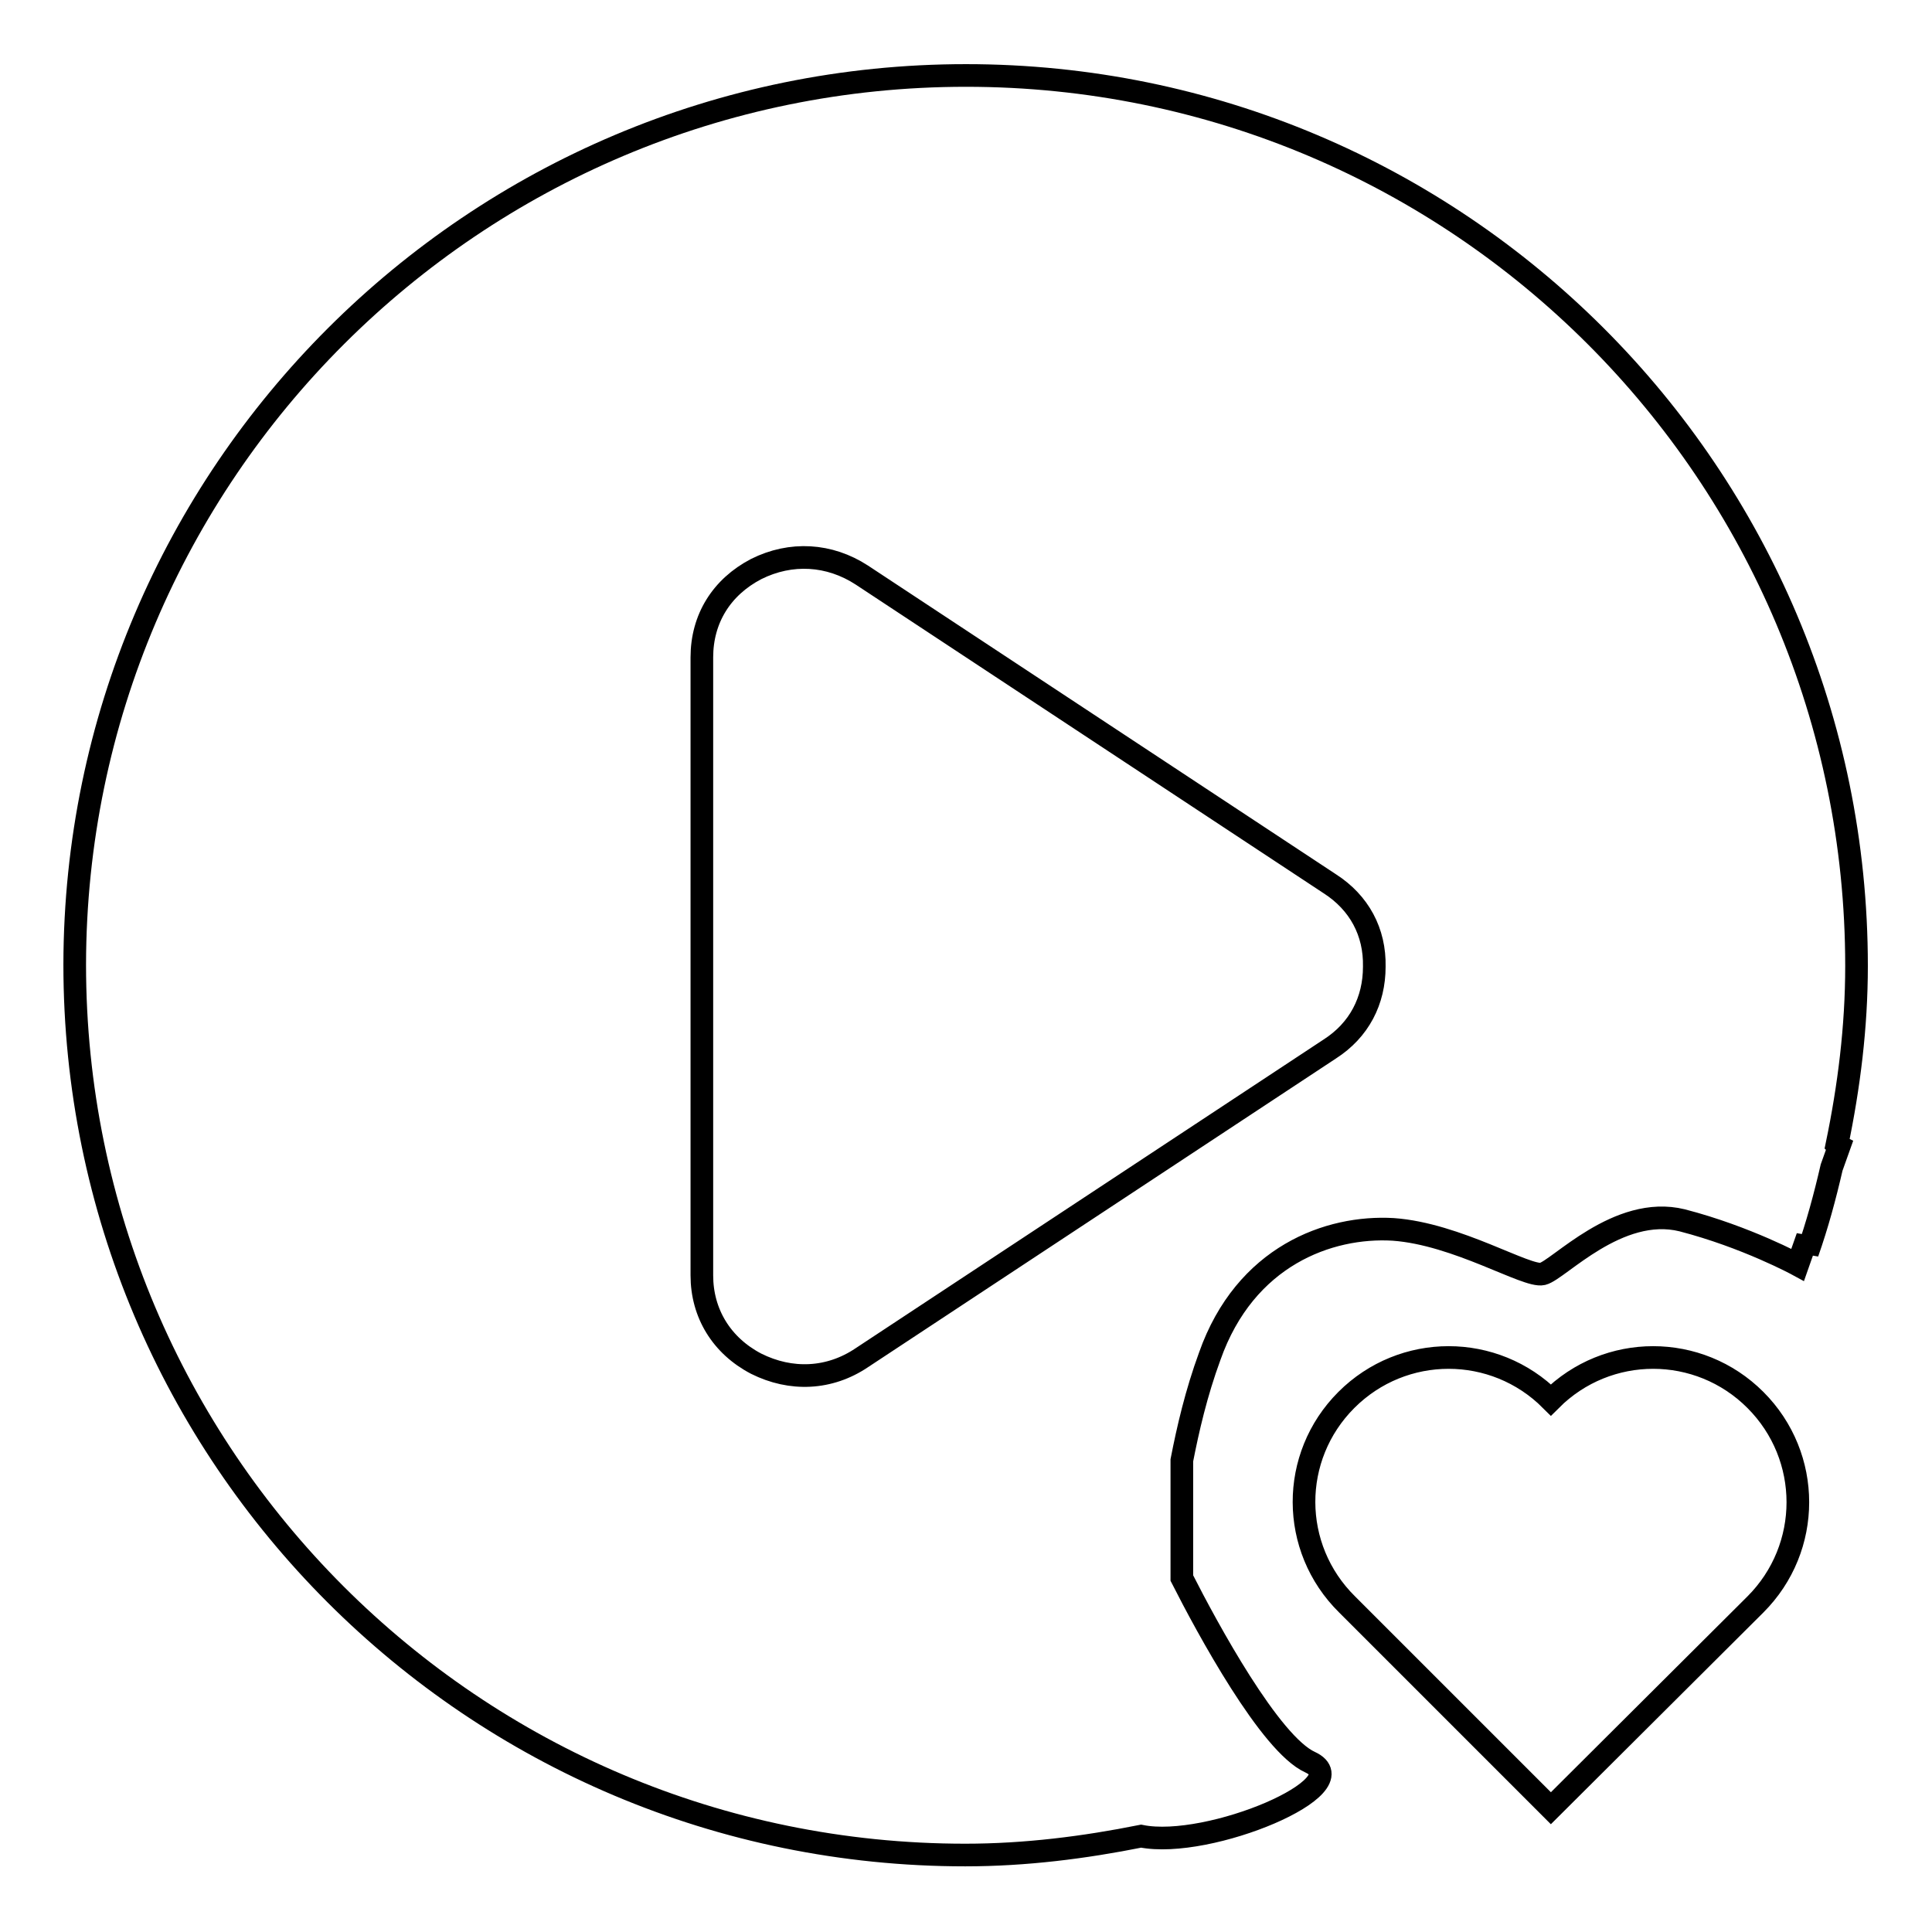
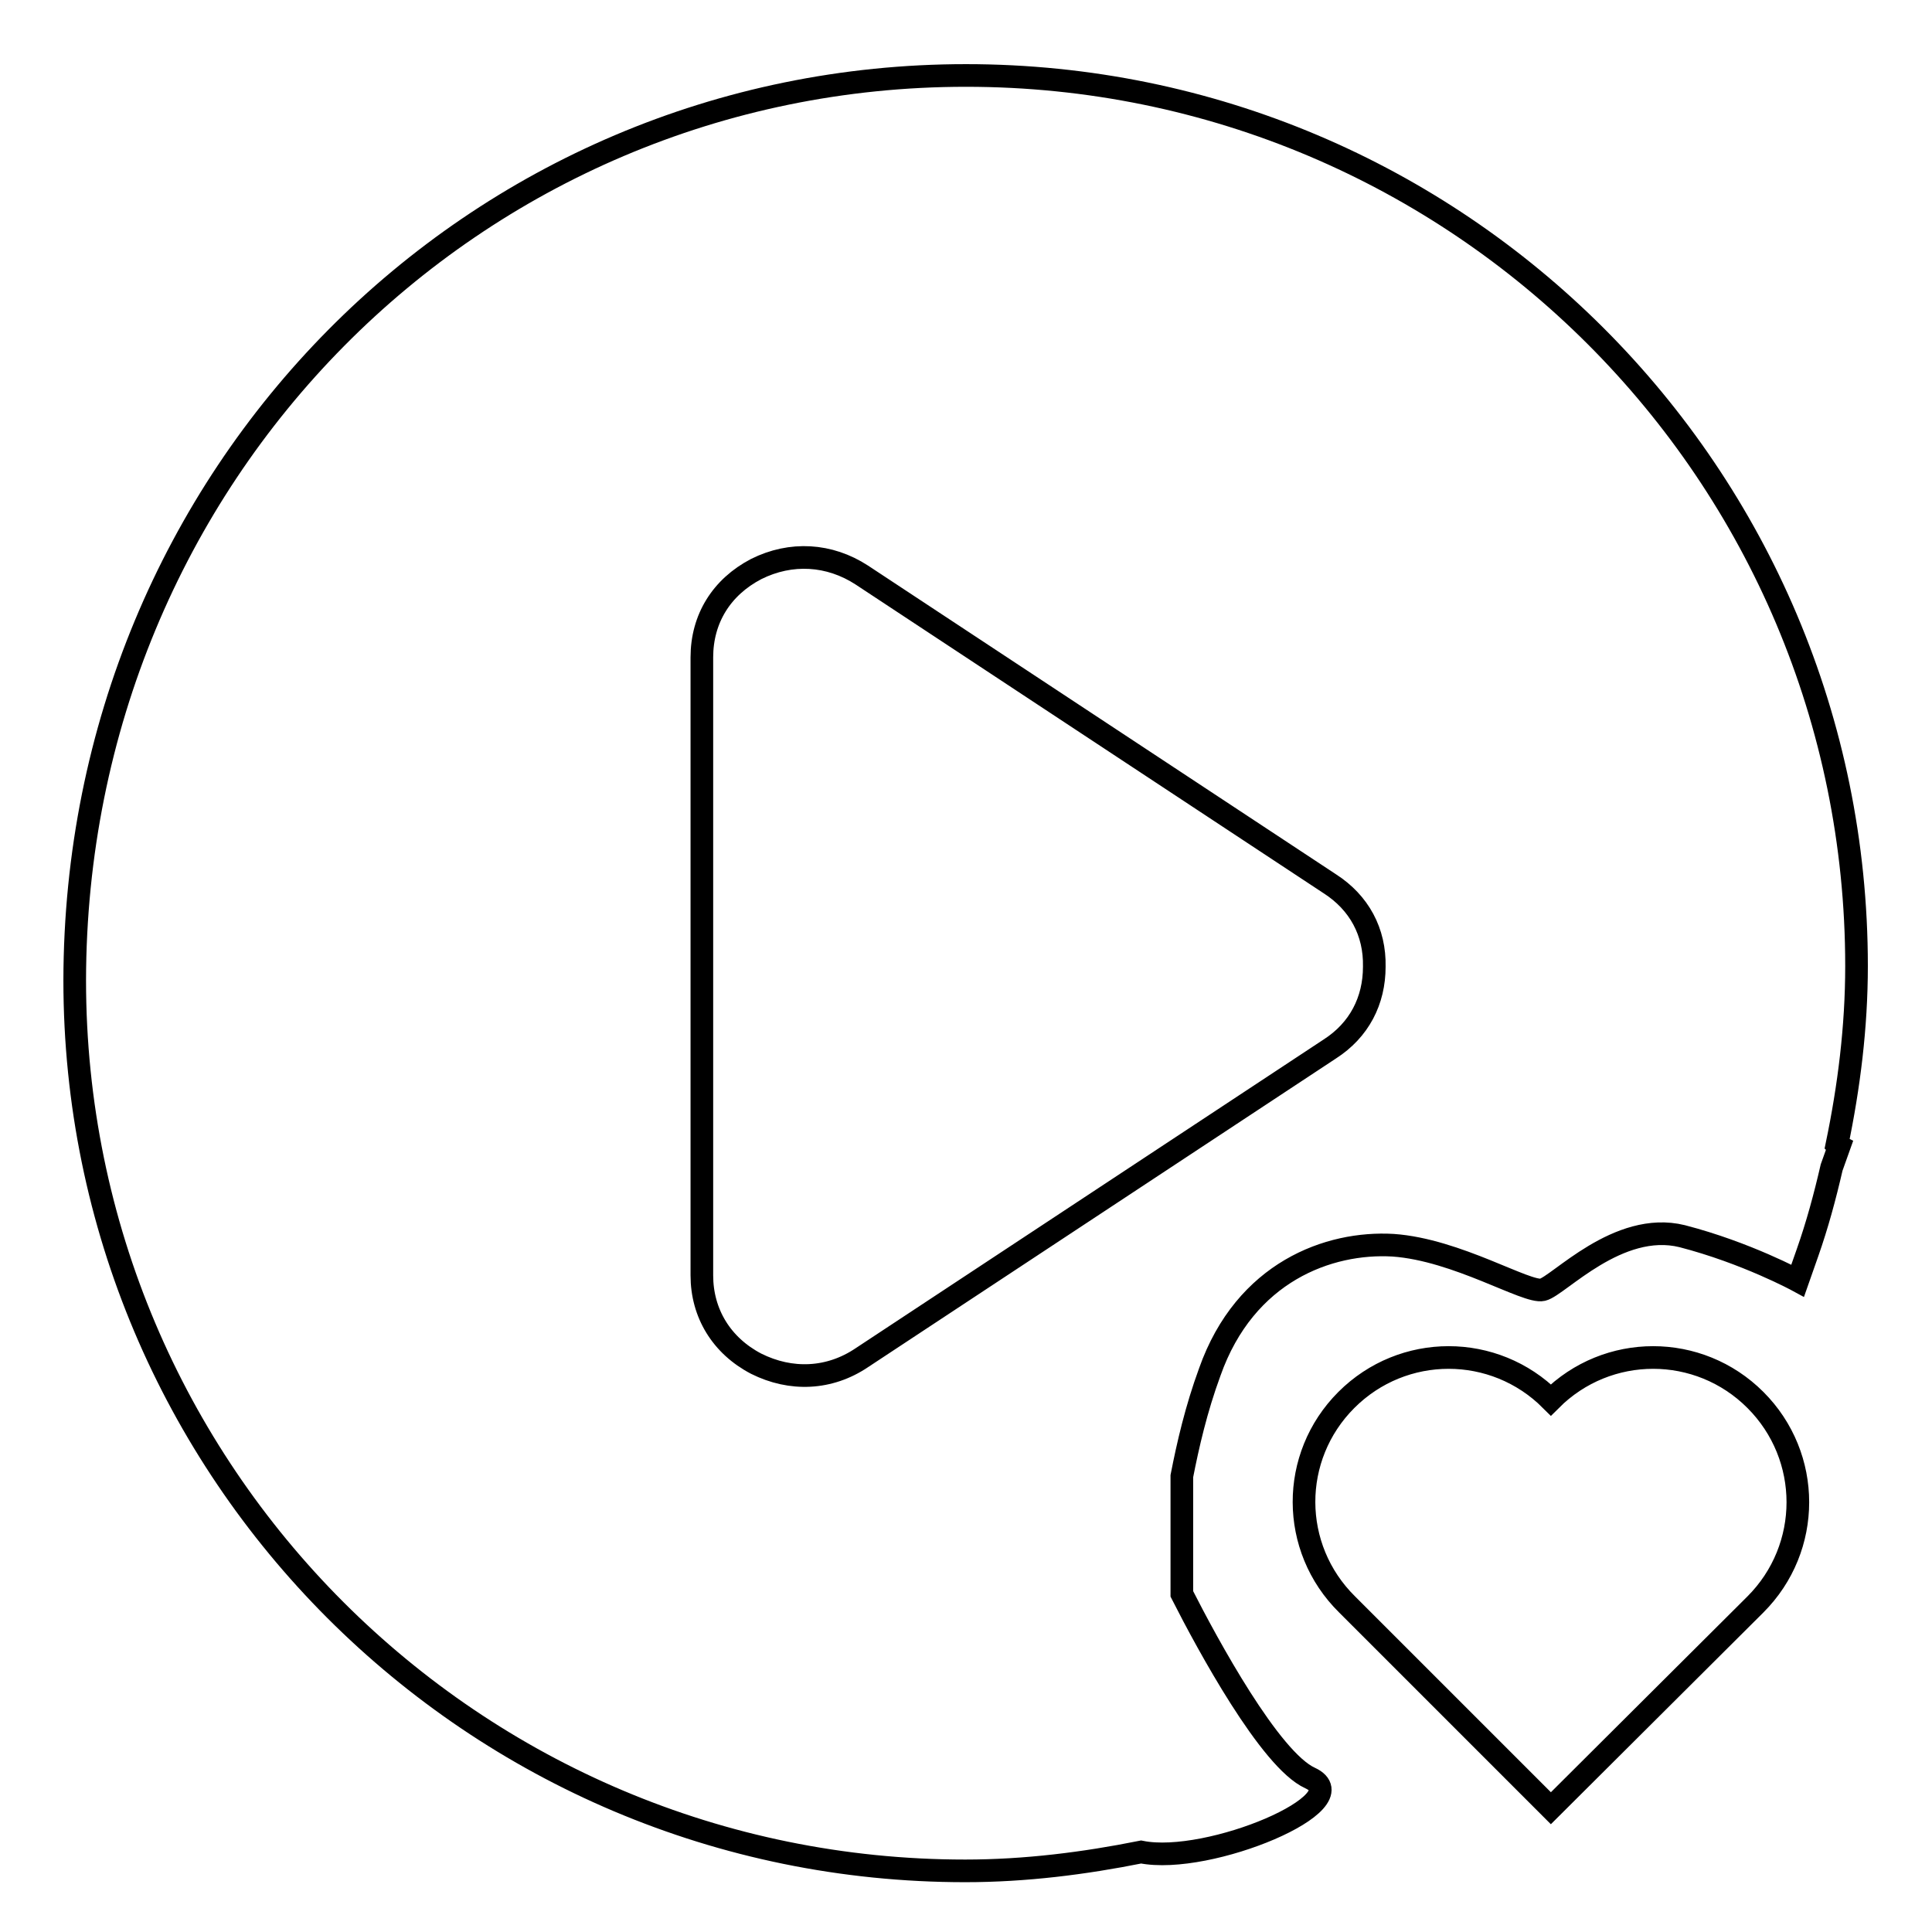
<svg xmlns="http://www.w3.org/2000/svg" version="1.1" x="0px" y="0px" viewBox="0 0 256 256" enable-background="new 0 0 256 256" xml:space="preserve">
  <g>
    <g>
-       <path stroke-width="3" fill-opacity="0" stroke="#000000" d="M243.4,151.7c0.1,0.1,0.3,0.2,0.3,0.2l-1,2.8c-0.9,3.9-1.9,7.6-3.2,11.3v-2.1l-1.3,3.7c0,0-6.8-3.7-15.3-5.9c-8.5-2.1-16.4,6.6-18.5,7.1c-2.1,0.5-11.3-5.3-19.8-5.9c-8.5-0.5-19.6,3.5-24.3,16.8c-1.8,4.9-2.9,9.7-3.7,13.8v15.6c3.4,6.7,11.7,22,17,24.4c6.7,3.1-13.4,11.6-22.4,9.8c-7.5,1.5-15.3,2.5-23.3,2.5c-65.2,0-118-52.8-118-118C10,62.8,62.8,10,128,10c65.2,0,118,52.8,118,118C246,136.1,245,144,243.4,151.7z M176.2,117.1l-62-40.9c-4.3-2.8-9.4-3.1-14-0.8c-4.6,2.4-7.2,6.6-7.2,11.7V169c0,5,2.6,9.3,7.2,11.7c4.6,2.3,9.7,2.1,14-0.8l62-40.9c3.9-2.5,5.9-6.4,5.9-10.9C182.2,123.5,180.1,119.6,176.2,117.1z M178.4,185.5c7.5-7.5,19.6-7.5,27.1,0c7.5-7.5,19.6-7.5,27.1,0c7.5,7.5,7.5,19.6,0,27.1l-27.1,27l-27-27C170.9,205.1,170.9,193,178.4,185.5z" />
+       <path stroke-width="3" fill-opacity="0" stroke="#000000" d="M243.4,151.7c0.1,0.1,0.3,0.2,0.3,0.2l-1,2.8c-0.9,3.9-1.9,7.6-3.2,11.3l-1.3,3.7c0,0-6.8-3.7-15.3-5.9c-8.5-2.1-16.4,6.6-18.5,7.1c-2.1,0.5-11.3-5.3-19.8-5.9c-8.5-0.5-19.6,3.5-24.3,16.8c-1.8,4.9-2.9,9.7-3.7,13.8v15.6c3.4,6.7,11.7,22,17,24.4c6.7,3.1-13.4,11.6-22.4,9.8c-7.5,1.5-15.3,2.5-23.3,2.5c-65.2,0-118-52.8-118-118C10,62.8,62.8,10,128,10c65.2,0,118,52.8,118,118C246,136.1,245,144,243.4,151.7z M176.2,117.1l-62-40.9c-4.3-2.8-9.4-3.1-14-0.8c-4.6,2.4-7.2,6.6-7.2,11.7V169c0,5,2.6,9.3,7.2,11.7c4.6,2.3,9.7,2.1,14-0.8l62-40.9c3.9-2.5,5.9-6.4,5.9-10.9C182.2,123.5,180.1,119.6,176.2,117.1z M178.4,185.5c7.5-7.5,19.6-7.5,27.1,0c7.5-7.5,19.6-7.5,27.1,0c7.5,7.5,7.5,19.6,0,27.1l-27.1,27l-27-27C170.9,205.1,170.9,193,178.4,185.5z" />
    </g>
  </g>
</svg>